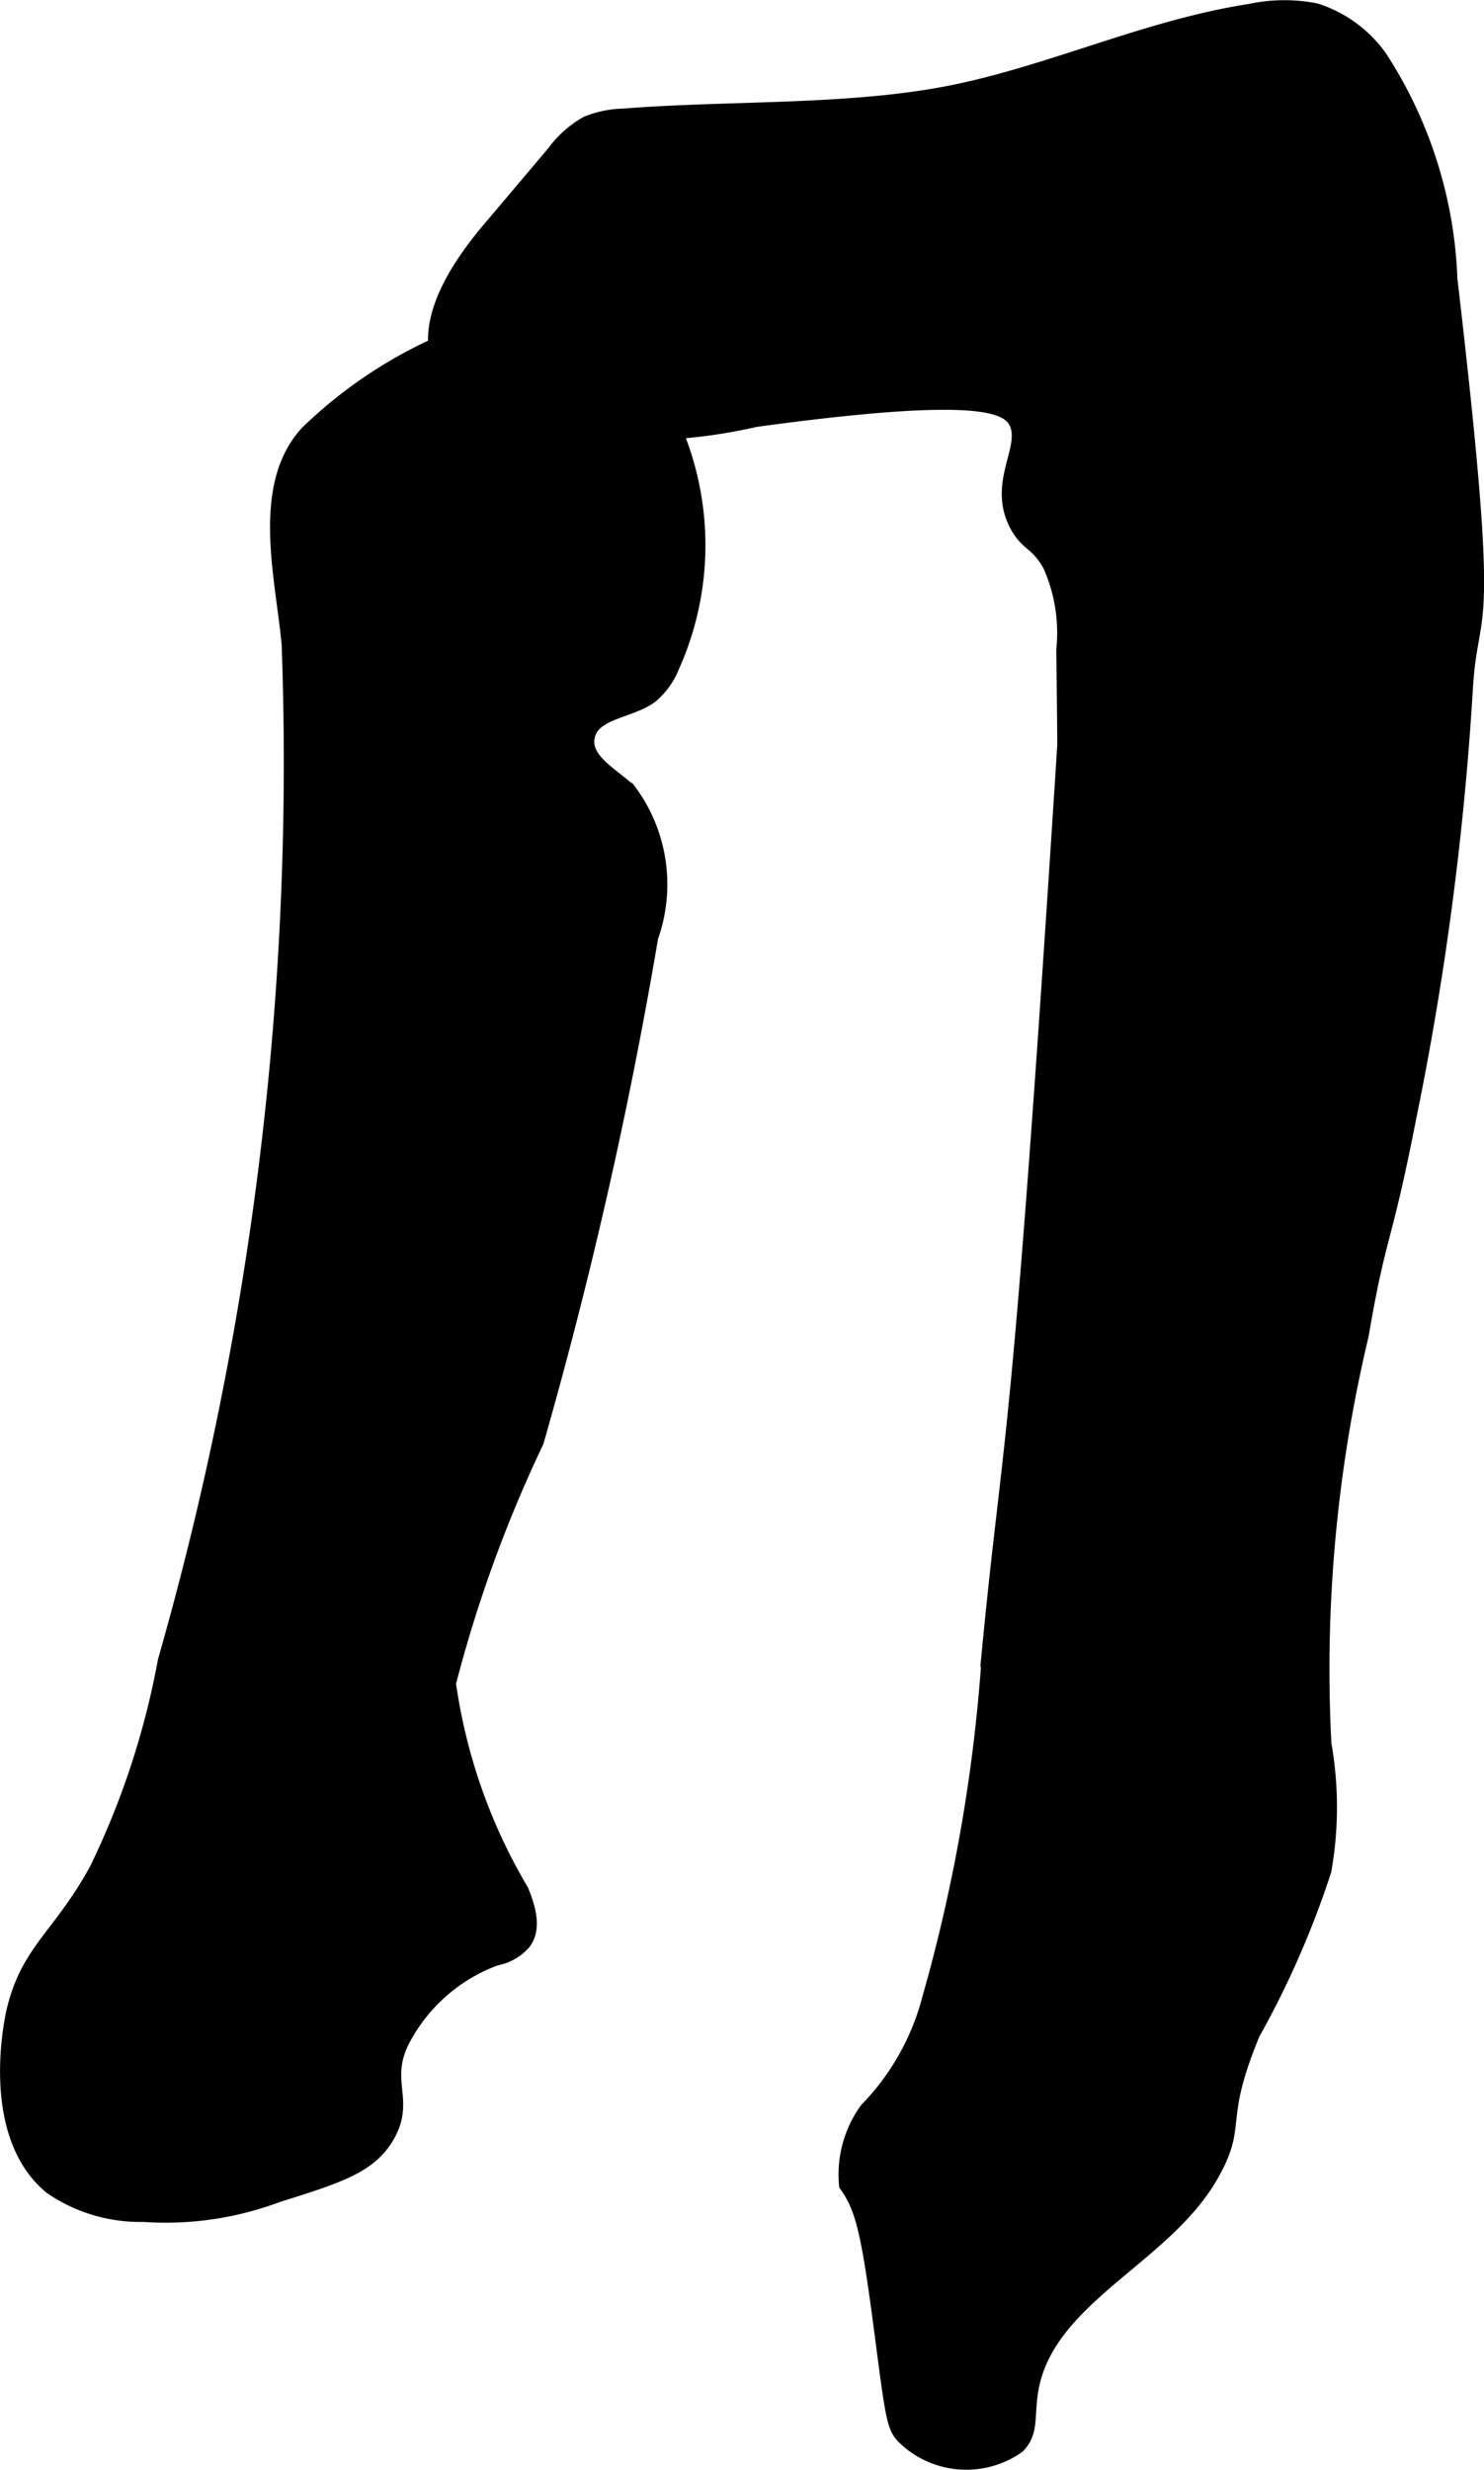
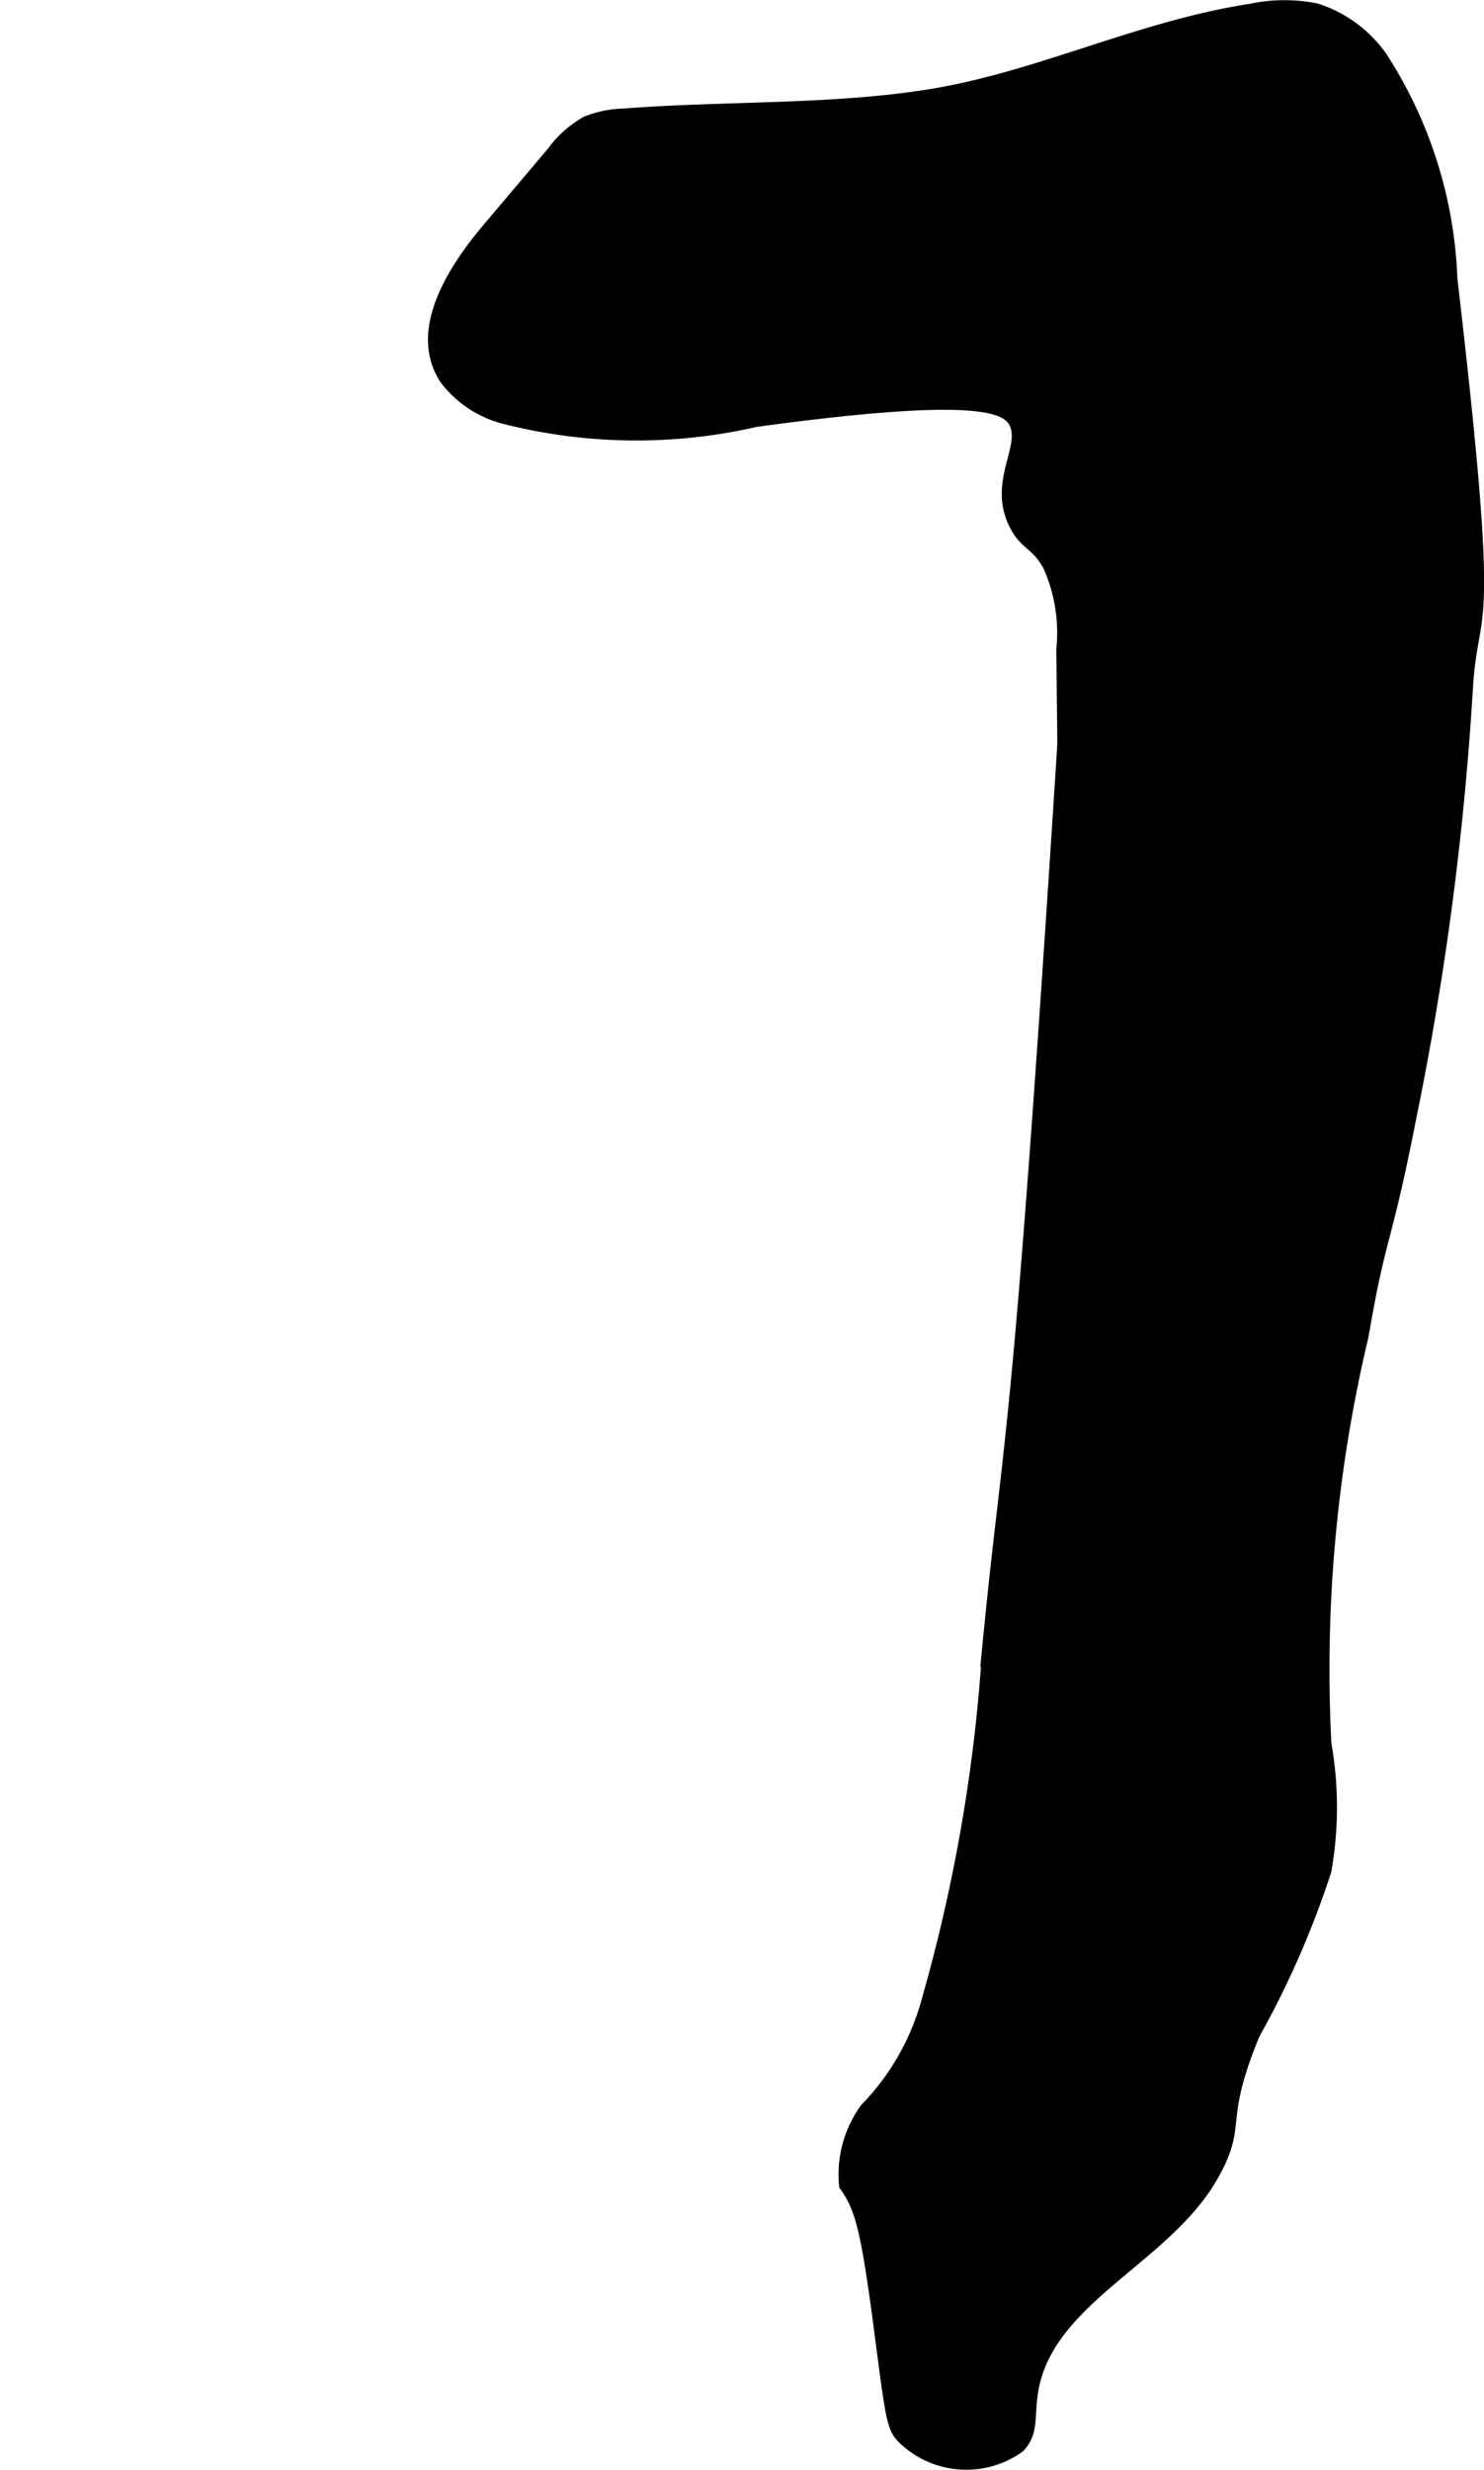
<svg xmlns="http://www.w3.org/2000/svg" version="1.1" width="4.903mm" height="8.157mm" viewBox="0 0 13.899 23.121">
  <defs>
    <style type="text/css">
      .a {
        stroke: #000;
        stroke-miterlimit: 10;
        stroke-width: 0.15px;
      }
    </style>
  </defs>
-   <path class="a" d="M6.09,8.77a43.715,43.715,0,0,1-1.071,4.72,12.546,12.546,0,0,0-.824,2.267A5.252,5.252,0,0,0,4.878,17.703c.063.156.122.347.019.48a.454.454,0,0,1-.256.142,1.614,1.614,0,0,0-.865.748c-.22.404.048.58-.16.926-.164.274-.451.364-1.021.543a2.977,2.977,0,0,1-1.251.182,1.47,1.47,0,0,1-.86-.256c-.601-.493-.366-1.565-.35-1.636.133-.573.44-.707.779-1.332a7.619,7.619,0,0,0,.64-1.952A30.57,30.57,0,0,0,2.713,6.032c-.056-.622-.289-1.481.171-1.978A4.275,4.275,0,0,1,4.59,3.043a1.487,1.487,0,0,1,.493-.089,1.392,1.392,0,0,1,1.074.76,2.76,2.76,0,0,1,.136,2.512.703.703,0,0,1-.199.281c-.197.148-.549.144-.598.387-.045.221.222.357.389.51A1.461,1.461,0,0,1,6.09,8.77Z" />
  <path class="a" d="M5.844,1.09a.972.972,0,0,0-.344.07.973.973,0,0,0-.306.273l-.607.718c-.333.394-.681.948-.401,1.381a.987.987,0,0,0,.553.364,4.99,4.99,0,0,0,2.336.025c2.051-.28,2.359-.143,2.446.024.127.243-.201.569.008.965.097.183.191.159.311.375a1.559,1.559,0,0,1,.128.798c.011.86.009.896.009.896-.435,6.812-.497,6.326-.701,8.426a15.493,15.493,0,0,1-.564,3.303,2.342,2.342,0,0,1-.589,1.045,1.03,1.03,0,0,0-.19.697c.156.219.209.439.339,1.441.098.755.111.825.197.915a.83.83,0,0,0,1.06.086c.123-.128.083-.257.117-.492.128-.891,1.244-1.258,1.691-2.04.283-.496.037-.476.39-1.328a8.515,8.515,0,0,0,.668-1.525,3.388,3.388,0,0,0,0-1.181A13.487,13.487,0,0,1,12.744,12.498c.169-.987.208-.822.447-2.043A28.484,28.484,0,0,0,13.719,6.459c.052-.904.275-.261-.144-3.847A4.071,4.071,0,0,0,12.922.545a1.169,1.169,0,0,0-.601-.441A1.508,1.508,0,0,0,11.714.109C10.711.263,9.787.716,8.808.892,7.868,1.06,6.804,1.014,5.844,1.09Z" />
</svg>